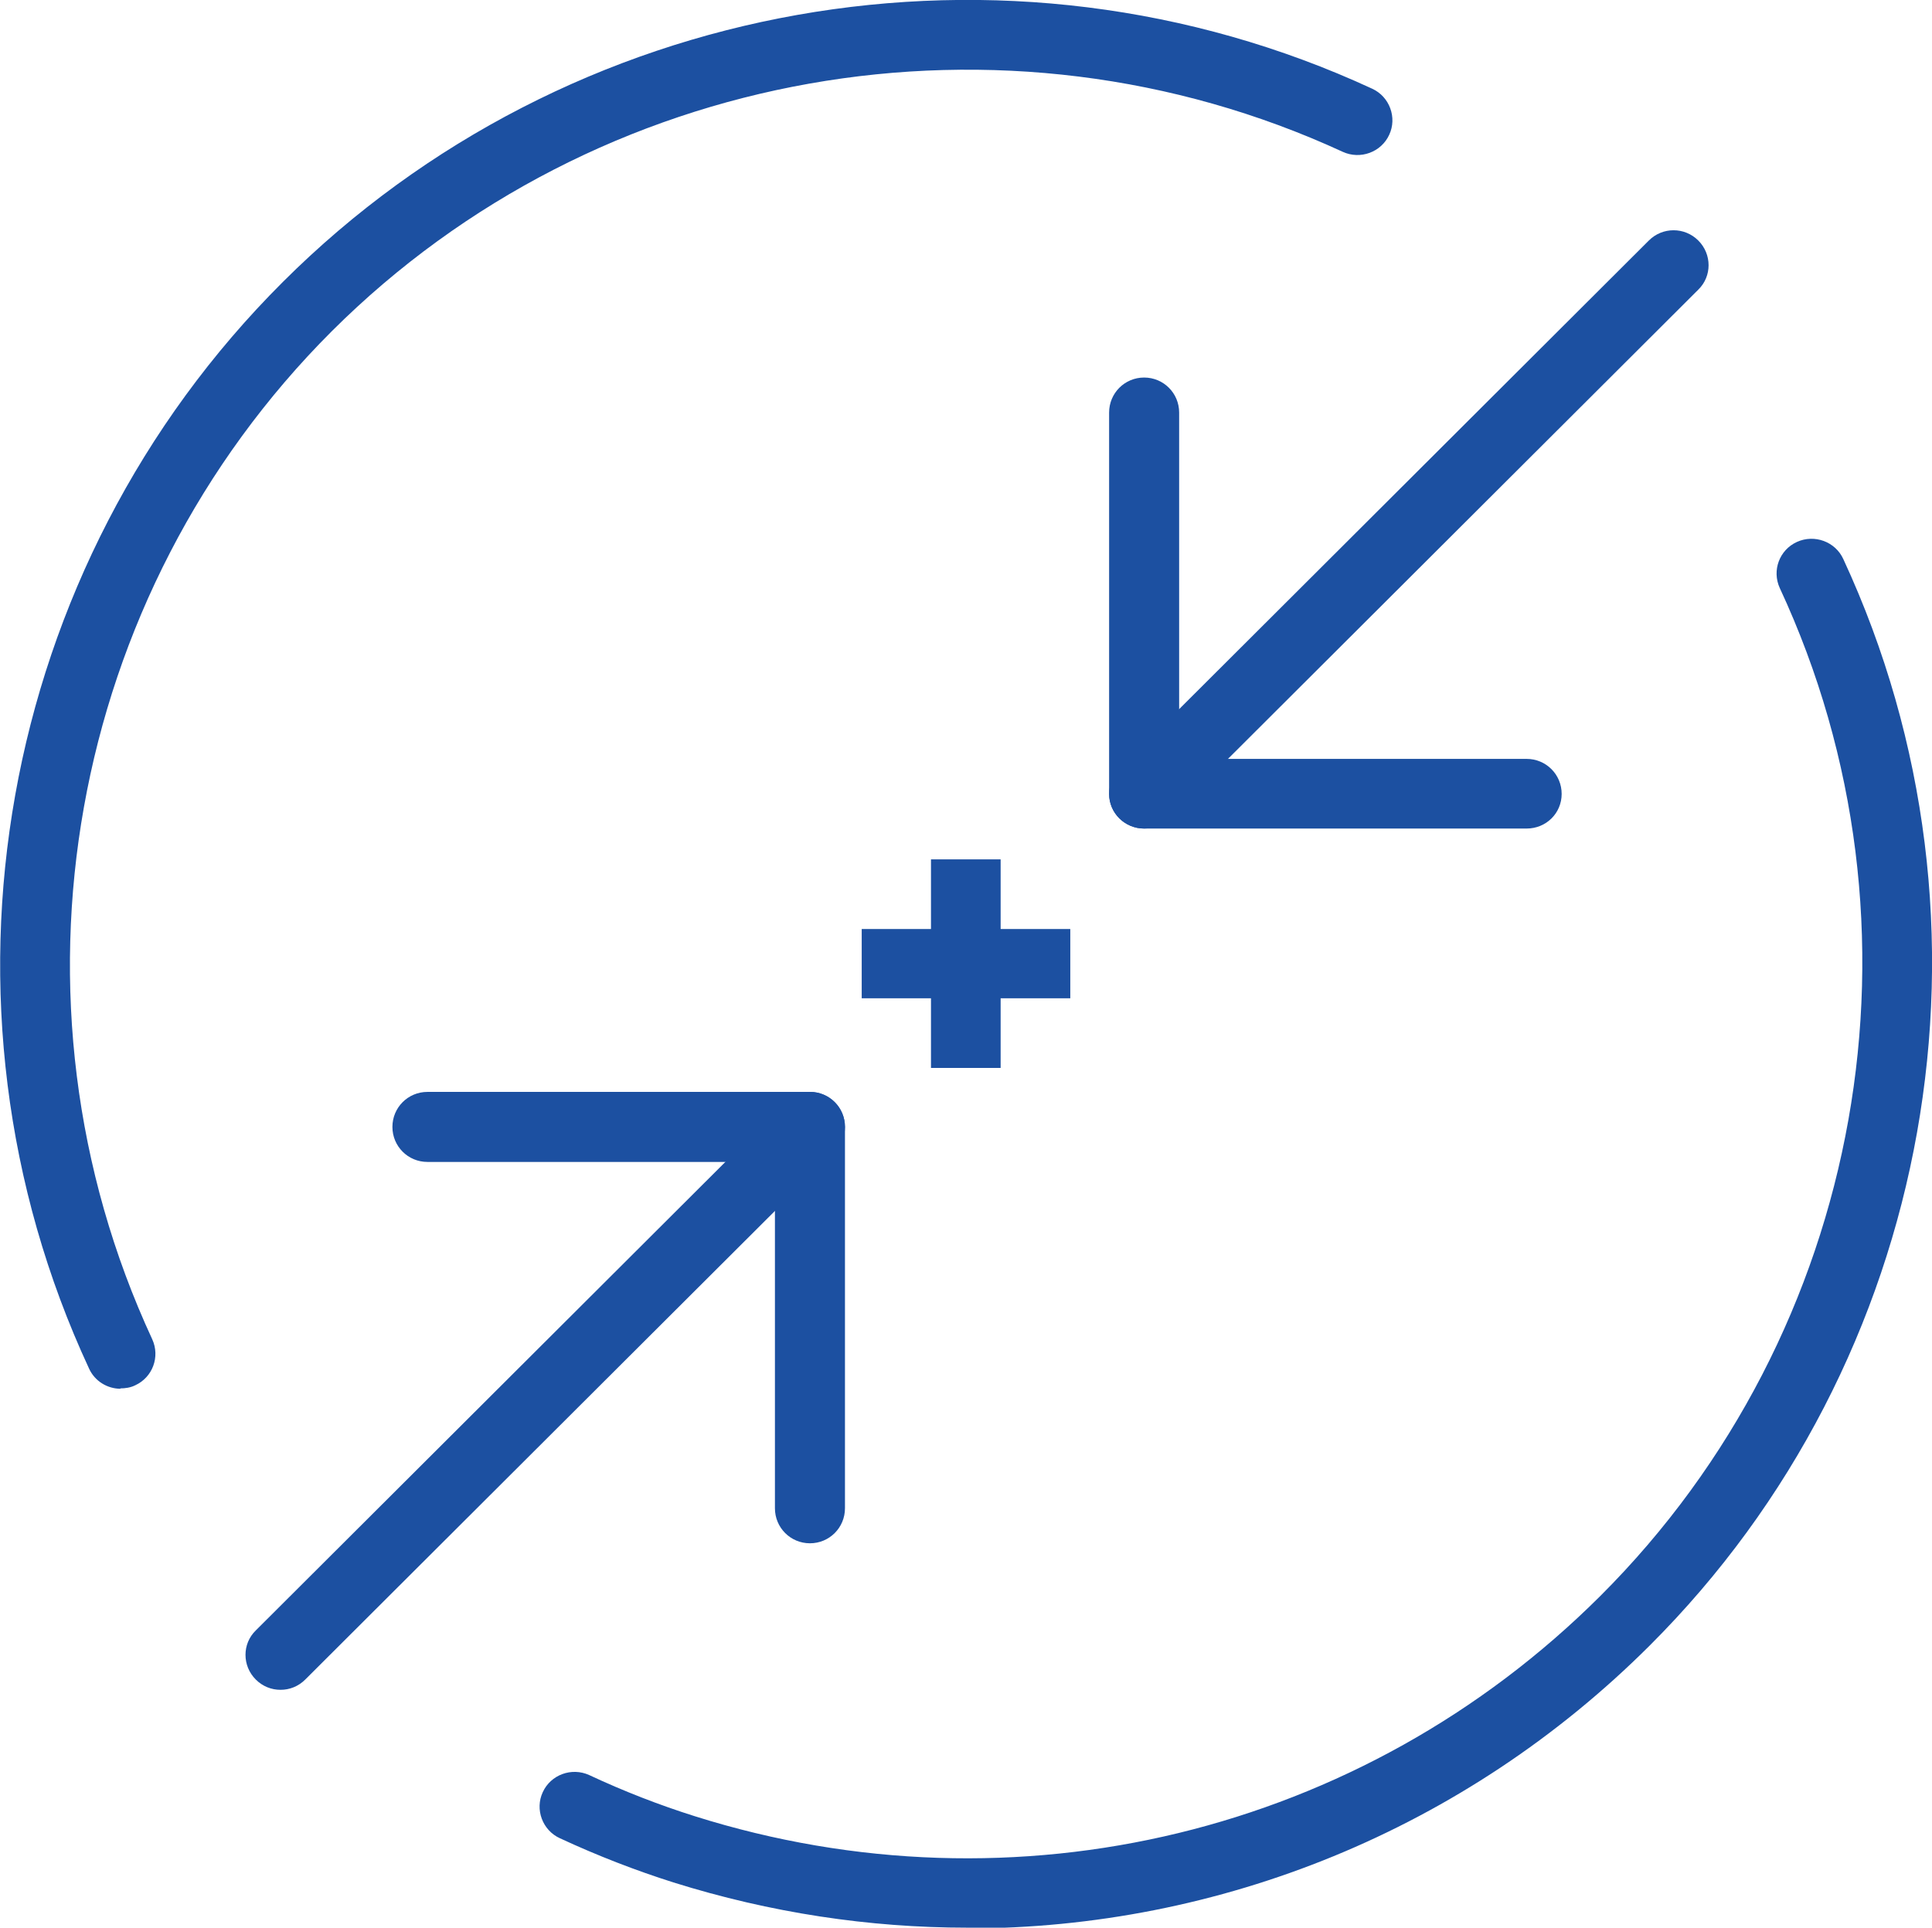
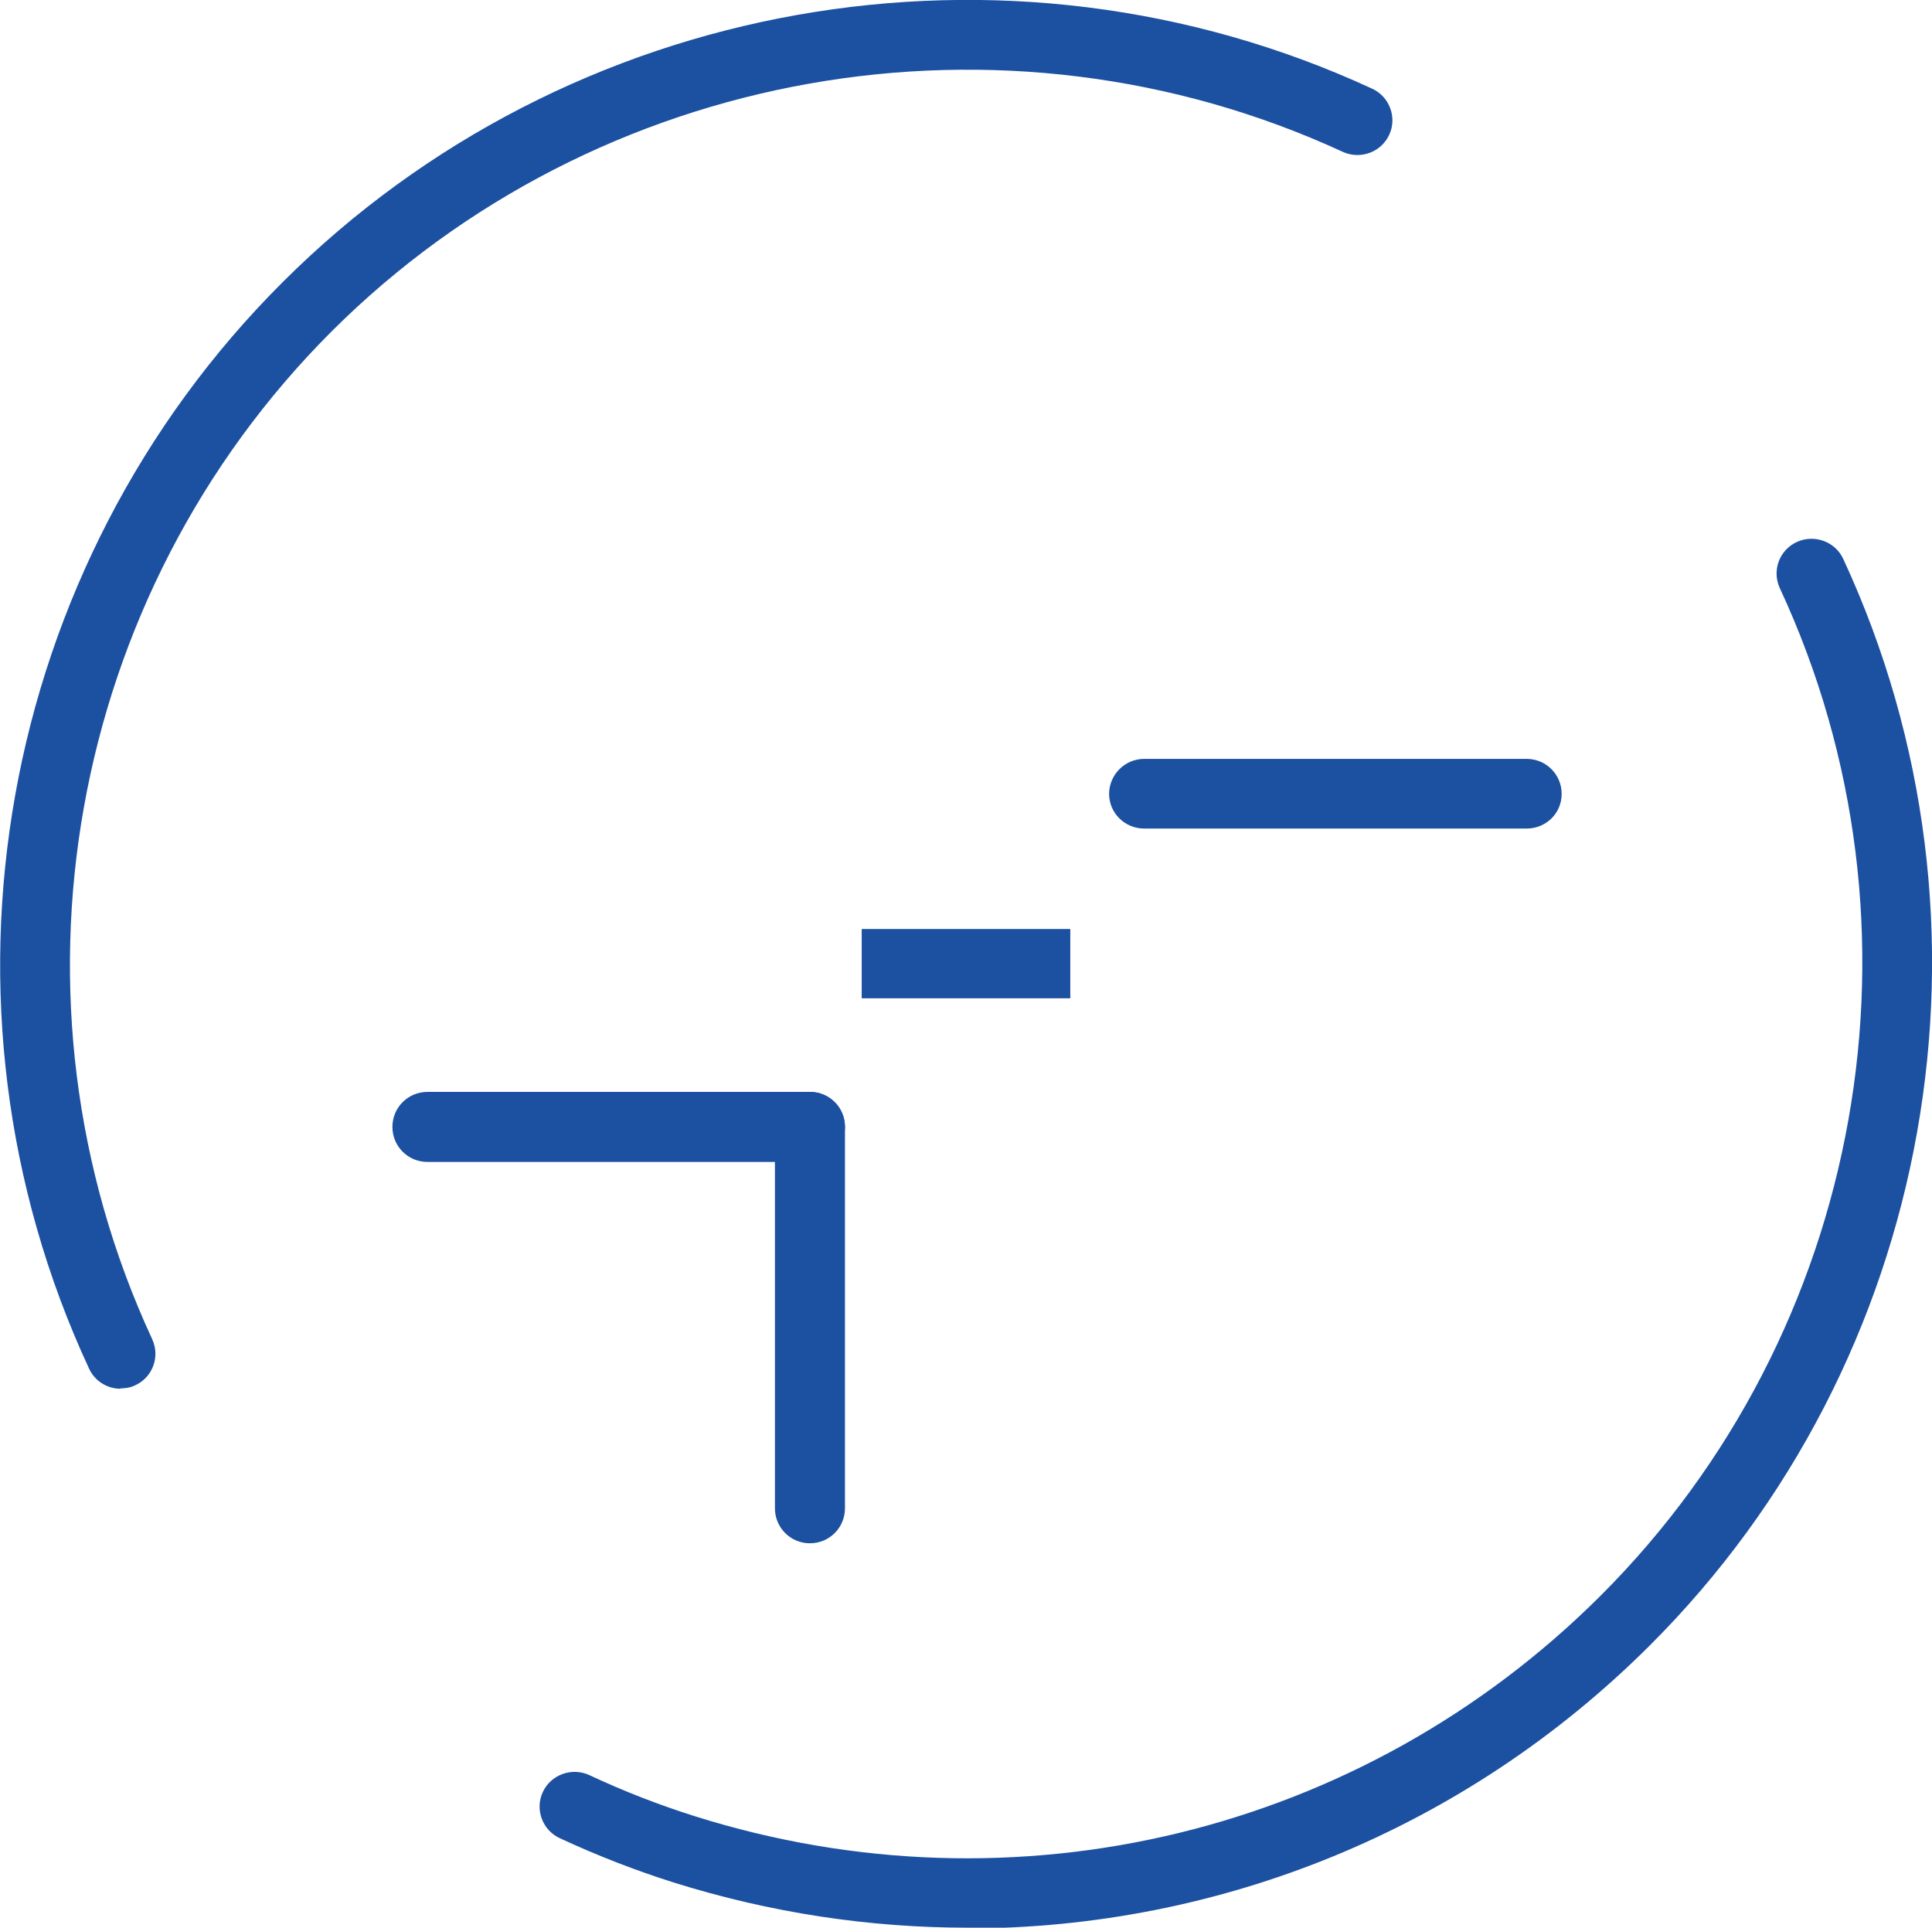
<svg xmlns="http://www.w3.org/2000/svg" viewBox="0 0 50.76 50.65">
  <defs>
    <style>
      .cls-1 {
        fill: #1c50a1;
      }
    </style>
  </defs>
  <rect class="cls-1" x="22.64" y="24.41" width="5.48" height="1.82" />
-   <rect class="cls-1" x="24.46" y="22.58" width="1.83" height="5.48" />
  <g>
    <g>
      <g>
        <path class="cls-1" d="M21.28,30.53h-10.05c-.51,0-.92-.41-.92-.92s.41-.92.92-.92h10.05c.51,0,.92.41.92.92s-.41.92-.92.92Z" />
        <path class="cls-1" d="M21.28,40.55c-.51,0-.92-.41-.92-.92v-10.02c0-.51.41-.92.92-.92s.92.41.92.92v10.02c0,.51-.41.92-.92.92Z" />
      </g>
-       <path class="cls-1" d="M7.37,44.4c-.24,0-.47-.09-.65-.27-.36-.36-.36-.94,0-1.29l13.48-13.45c.36-.36.94-.36,1.3,0,.36.36.36.94,0,1.29l-13.48,13.45c-.18.18-.41.27-.65.27Z" />
    </g>
    <g>
      <g>
        <path class="cls-1" d="M40.11,21.77h-10.05c-.51,0-.92-.41-.92-.91s.41-.92.92-.92h10.05c.51,0,.92.41.92.92s-.41.91-.92.91Z" />
-         <path class="cls-1" d="M30.06,21.77c-.51,0-.92-.41-.92-.91v-10.02c0-.51.41-.92.92-.92s.92.41.92.92v10.02c0,.51-.41.91-.92.91Z" />
      </g>
-       <path class="cls-1" d="M30.49,21.33c-.23,0-.47-.09-.65-.27-.36-.36-.36-.94,0-1.29l13.48-13.45c.36-.36.94-.36,1.3,0s.36.94,0,1.29l-13.48,13.45c-.18.18-.41.27-.65.27Z" />
    </g>
    <g>
      <path class="cls-1" d="M25.41,50.65c-2.57,0-5.17-.39-7.72-1.19-.98-.31-1.99-.7-2.98-1.16-.46-.21-.66-.76-.45-1.21.21-.46.76-.66,1.22-.45.92.43,1.85.79,2.77,1.08,8.43,2.66,17.54.45,23.79-5.78,6.96-6.94,8.86-17.59,4.72-26.49-.21-.46-.01-1,.45-1.21.46-.21,1.01-.01,1.22.45,4.45,9.6,2.41,21.07-5.09,28.55-4.85,4.84-11.3,7.43-17.93,7.43Z" />
      <path class="cls-1" d="M3.17,36.49c-.35,0-.68-.2-.83-.53C-2.12,26.36-.07,14.89,7.43,7.41,14.93-.08,26.43-2.12,36.05,2.33c.46.21.66.76.45,1.21-.21.46-.76.66-1.22.45C26.35-.13,15.68,1.76,8.72,8.7,1.77,15.64-.13,26.28,4,35.19c.21.46.01,1-.45,1.21-.12.06-.26.08-.39.08Z" />
    </g>
  </g>
</svg>